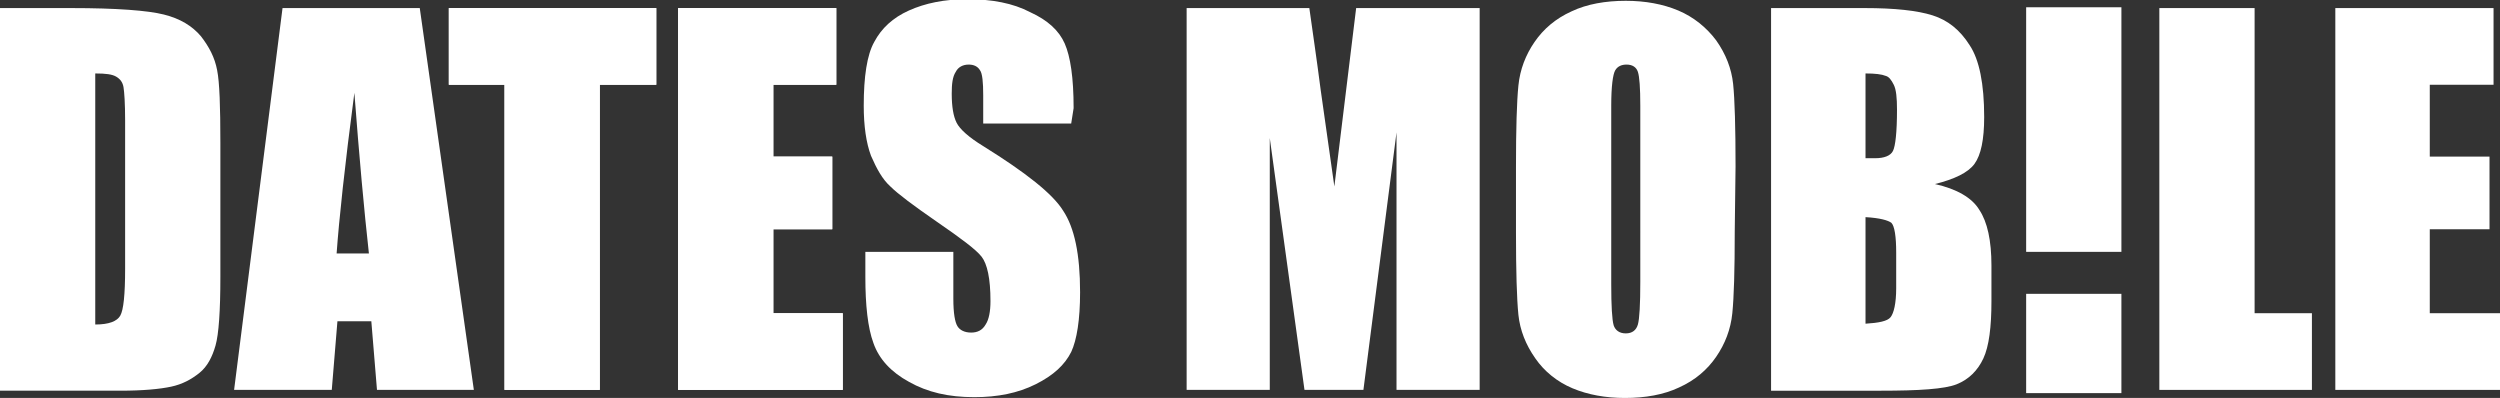
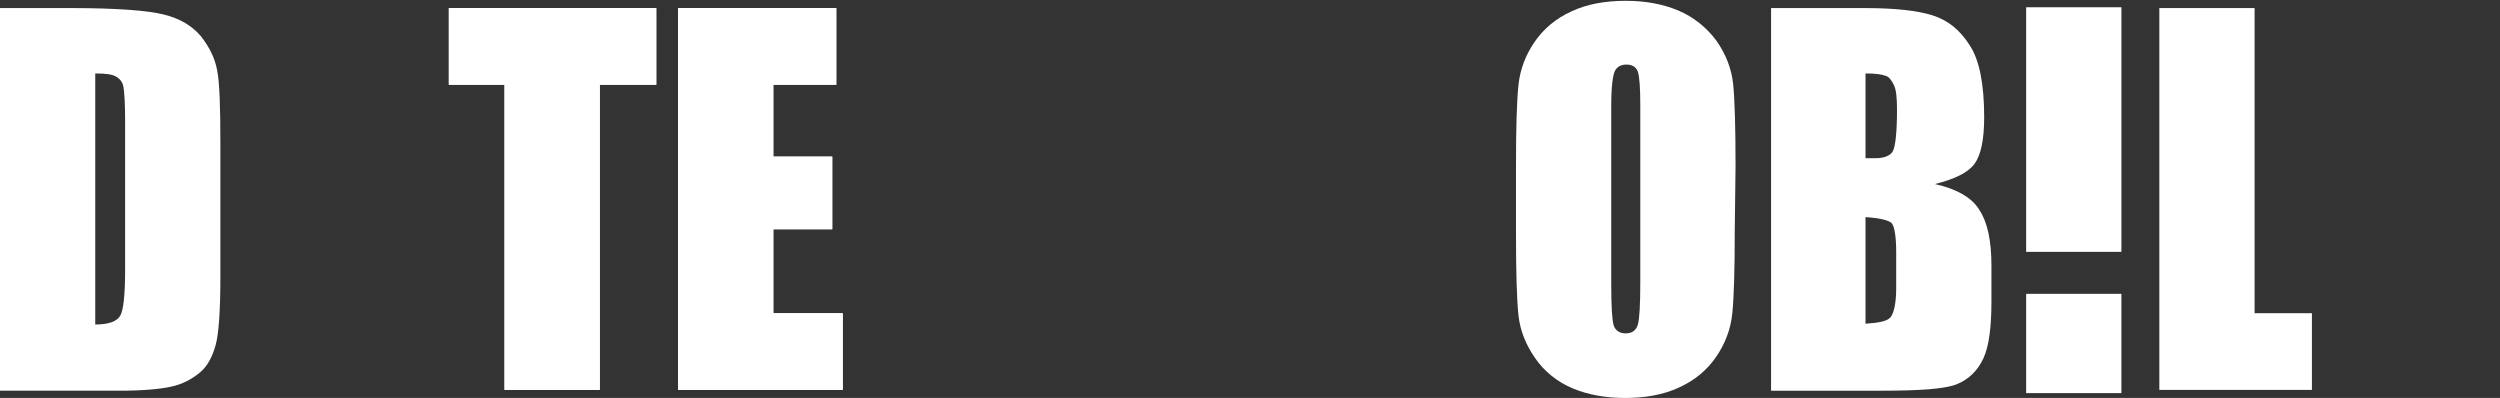
<svg xmlns="http://www.w3.org/2000/svg" version="1.1" id="Layer_1" x="0px" y="0px" width="309.7px" height="49.3px" viewBox="0 0 309.7 49.3" style="enable-background:new 0 0 309.7 49.3;" xml:space="preserve">
  <rect x="0" y="0" width="309.7" height="49.3" fill="#333333" stroke="none" />
  <style type="text/css">
	.st0{fill:#FFFFFF;}
</style>
  <polygon class="st0" points="262.8,42.1 262.8,48.7 251,48.7 251,36.4 262.8,36.4 " />
-   <path class="st0" d="M45.7,31.4c-0.6-5.4-1.2-12-1.8-19.9c-1.2,9.1-1.9,15.7-2.2,19.9H45.7z M52,1l6.7,47.3h-12L46,39.8h-4.2  l-0.7,8.5H29L35,1H52z" />
  <polygon class="st0" points="81.3,1 81.3,10.5 74.3,10.5 74.3,48.3 62.5,48.3 62.5,10.5 55.6,10.5 55.6,1 " />
  <polygon class="st0" points="84,1 103.6,1 103.6,10.5 95.8,10.5 95.8,19.4 103.1,19.4 103.1,28.4 95.8,28.4 95.8,38.8 104.4,38.8   104.4,48.3 84,48.3 " />
  <path class="st0" d="M11.8,9.1v31.1c1.7,0,2.7-0.4,3.1-1.1c0.4-0.7,0.6-2.6,0.6-5.8V14.9c0-2.1-0.1-3.5-0.2-4.1  c-0.1-0.6-0.4-1-0.9-1.3C13.9,9.2,13.1,9.1,11.8,9.1 M0,1h8.8c5.7,0,9.5,0.3,11.5,0.8s3.5,1.4,4.6,2.7c1,1.3,1.7,2.6,2,4.2  c0.3,1.5,0.4,4.5,0.4,9v16.6c0,4.2-0.2,7.1-0.6,8.5s-1,2.6-2,3.4c-1,0.8-2.1,1.4-3.5,1.7s-3.5,0.5-6.3,0.5H0V1z" />
  <polygon class="st0" points="81.3,1 81.3,10.5 74.3,10.5 74.3,48.3 62.5,48.3 62.5,10.5 55.6,10.5 55.6,1 " />
  <polygon class="st0" points="84,1 103.6,1 103.6,10.5 95.8,10.5 95.8,19.4 103.1,19.4 103.1,28.4 95.8,28.4 95.8,38.8 104.4,38.8   104.4,48.3 84,48.3 " />
-   <path class="st0" d="M132.7,15.3h-10.9v-3.5c0-1.6-0.1-2.7-0.4-3.1C121.1,8.2,120.6,8,120,8c-0.7,0-1.3,0.3-1.6,0.9  c-0.4,0.6-0.5,1.5-0.5,2.7c0,1.6,0.2,2.8,0.6,3.6c0.4,0.8,1.5,1.8,3.3,2.9c5.3,3.3,8.6,5.9,9.9,8c1.4,2.1,2.1,5.4,2.1,10.1  c0,3.4-0.4,5.9-1.1,7.4c-0.8,1.6-2.2,2.9-4.4,4s-4.7,1.6-7.6,1.6c-3.2,0-5.8-0.6-8.1-1.9c-2.2-1.2-3.7-2.8-4.4-4.8  c-0.7-1.9-1-4.7-1-8.2v-3.1h10.9V37c0,1.8,0.2,2.9,0.5,3.4s0.9,0.8,1.7,0.8c0.8,0,1.4-0.3,1.8-1c0.4-0.6,0.6-1.6,0.6-2.9  c0-2.8-0.4-4.6-1.1-5.5c-0.7-0.9-2.6-2.3-5.5-4.3s-4.9-3.5-5.8-4.4c-1-0.9-1.7-2.2-2.4-3.8c-0.6-1.6-0.9-3.7-0.9-6.2  c0-3.6,0.4-6.3,1.3-7.9c0.9-1.7,2.3-3,4.3-3.9s4.4-1.4,7.2-1.4c3.1,0,5.7,0.5,7.8,1.6c2.2,1,3.6,2.3,4.3,3.9s1.1,4.2,1.1,8  L132.7,15.3z" />
  <rect x="251" y="0.9" class="st0" width="11.8" height="30.3" />
-   <polygon class="st0" points="289.3,1 308.9,1 308.9,10.5 301,10.5 301,19.4 308.4,19.4 308.4,28.4 301,28.4 301,38.8 309.7,38.8   309.7,48.3 289.3,48.3 " />
  <polygon class="st0" points="279.3,1 279.3,38.8 286.4,38.8 286.4,48.3 267.5,48.3 267.5,1 " />
-   <path class="st0" d="M183.3,1v47.3H173V16.4l-4.1,31.9h-7.3l-4.3-31.2v31.2H147V1h15.2c0.4,2.9,0.9,6.2,1.4,10.1l1.7,12L168,1H183.3  z" />
  <path class="st0" d="M203.2,13.1c0-2.2-0.1-3.6-0.3-4.2c-0.2-0.6-0.7-0.9-1.4-0.9c-0.6,0-1.1,0.2-1.4,0.7c-0.3,0.5-0.5,2-0.5,4.4  v22.1c0,2.7,0.1,4.4,0.3,5.1c0.2,0.6,0.7,1,1.5,1s1.3-0.4,1.5-1.1c0.2-0.7,0.3-2.5,0.3-5.3L203.2,13.1L203.2,13.1z M214.9,28.7  c0,4.8-0.1,8.1-0.3,10.1s-0.9,3.8-2,5.4c-1.1,1.6-2.6,2.9-4.6,3.8c-1.9,0.9-4.2,1.3-6.7,1.3c-2.4,0-4.6-0.4-6.5-1.2  s-3.5-2.1-4.6-3.7c-1.2-1.7-1.9-3.5-2.1-5.4c-0.2-2-0.3-5.4-0.3-10.2v-8.1c0-4.8,0.1-8.1,0.3-10.1s0.9-3.8,2-5.4s2.6-2.9,4.6-3.8  c1.9-0.9,4.2-1.3,6.7-1.3c2.4,0,4.6,0.4,6.5,1.2s3.5,2.1,4.7,3.7c1.2,1.7,1.9,3.5,2.1,5.4c0.2,1.9,0.3,5.4,0.3,10.2L214.9,28.7  L214.9,28.7z" />
  <path class="st0" d="M231.1,26.9v13.2c1.6-0.1,2.7-0.3,3.1-0.8c0.4-0.5,0.7-1.7,0.7-3.6v-4.4c0-2-0.2-3.3-0.6-3.7  C233.9,27.3,232.9,27,231.1,26.9 M231.1,9.1v10.5c0.5,0,0.9,0,1.2,0c1.1,0,1.9-0.3,2.2-0.9s0.5-2.3,0.5-5.1c0-1.5-0.1-2.5-0.4-3.1  c-0.3-0.6-0.6-1-1-1.1C233.1,9.2,232.3,9.1,231.1,9.1 M219.3,1H231c3.7,0,6.5,0.3,8.4,0.9s3.4,1.8,4.6,3.7c1.2,1.8,1.8,4.8,1.8,8.9  c0,2.8-0.4,4.7-1.2,5.8c-0.8,1.1-2.5,1.9-4.9,2.5c2.7,0.6,4.6,1.7,5.5,3.2c1,1.5,1.5,3.8,1.5,6.9v4.4c0,3.2-0.3,5.6-1,7.1  s-1.8,2.6-3.3,3.2c-1.5,0.6-4.7,0.8-9.4,0.8h-13.6V1H219.3z" />
</svg>